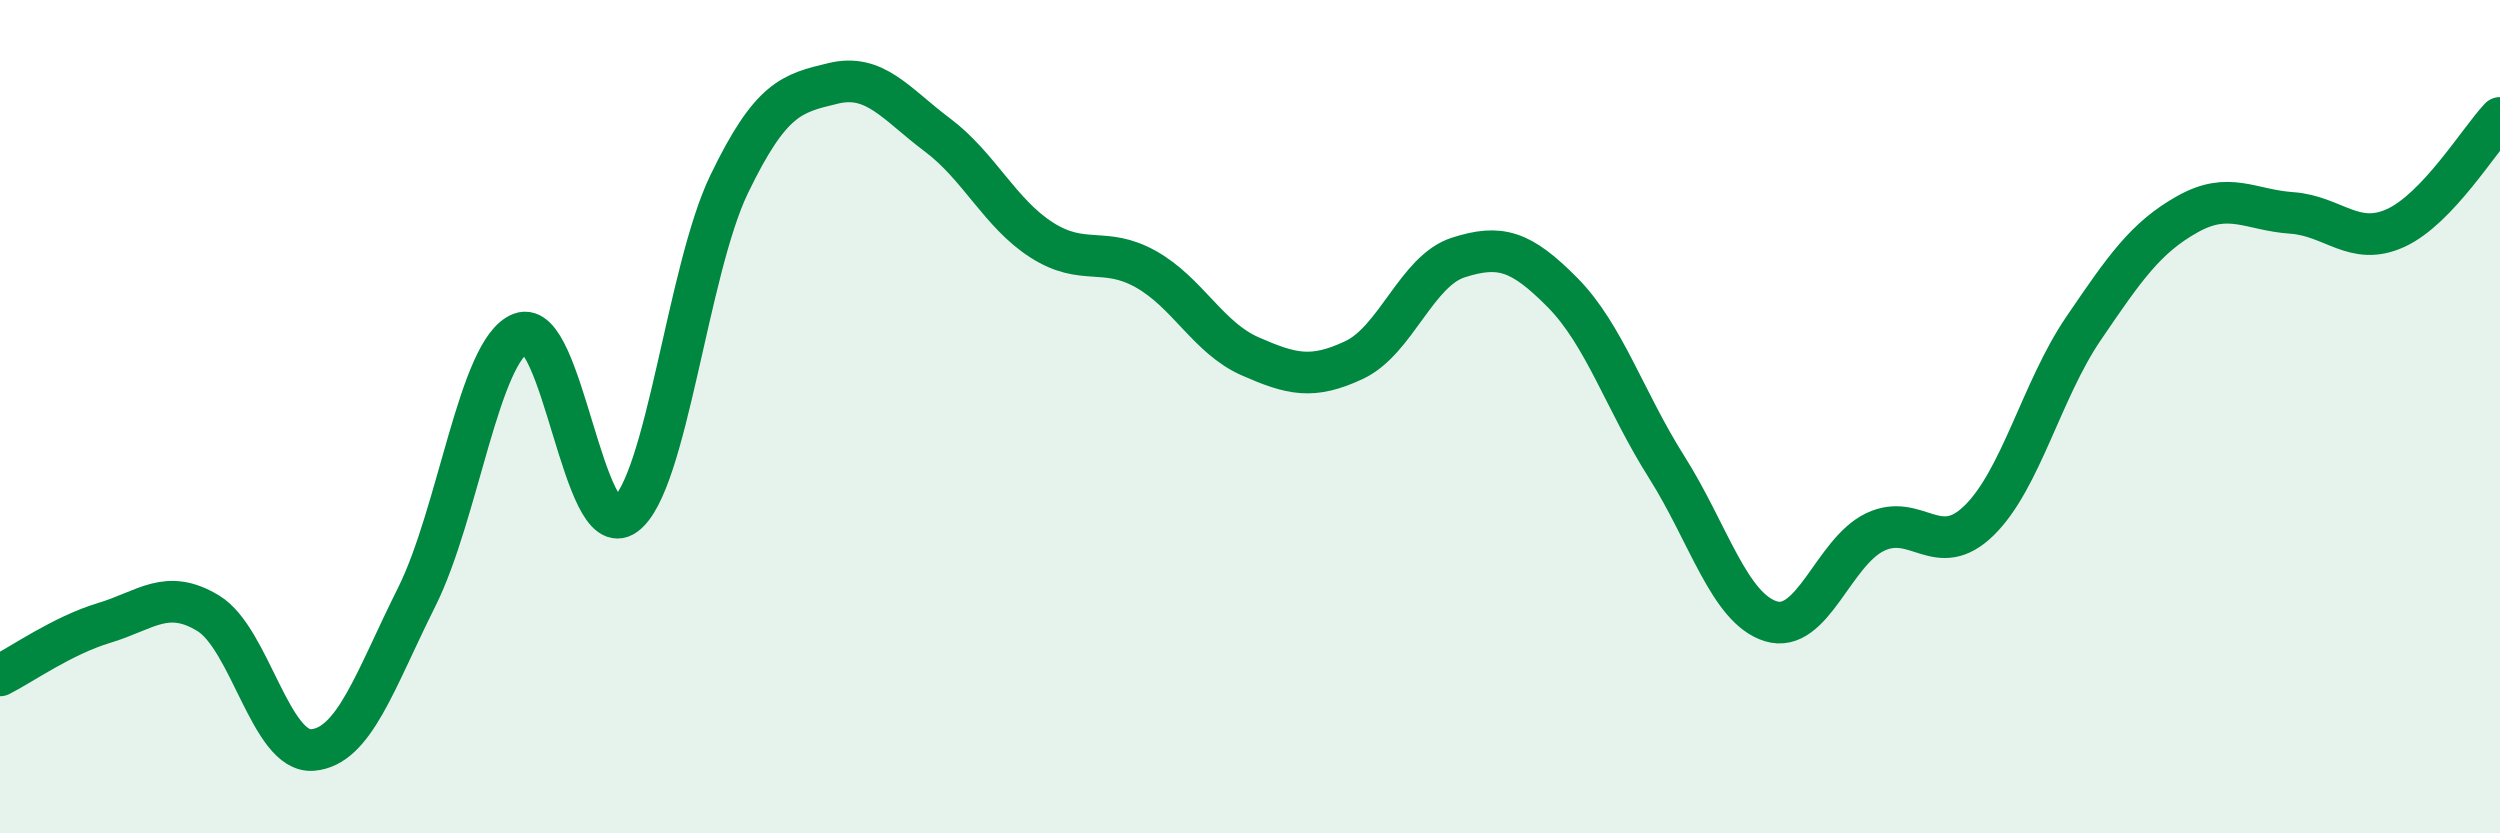
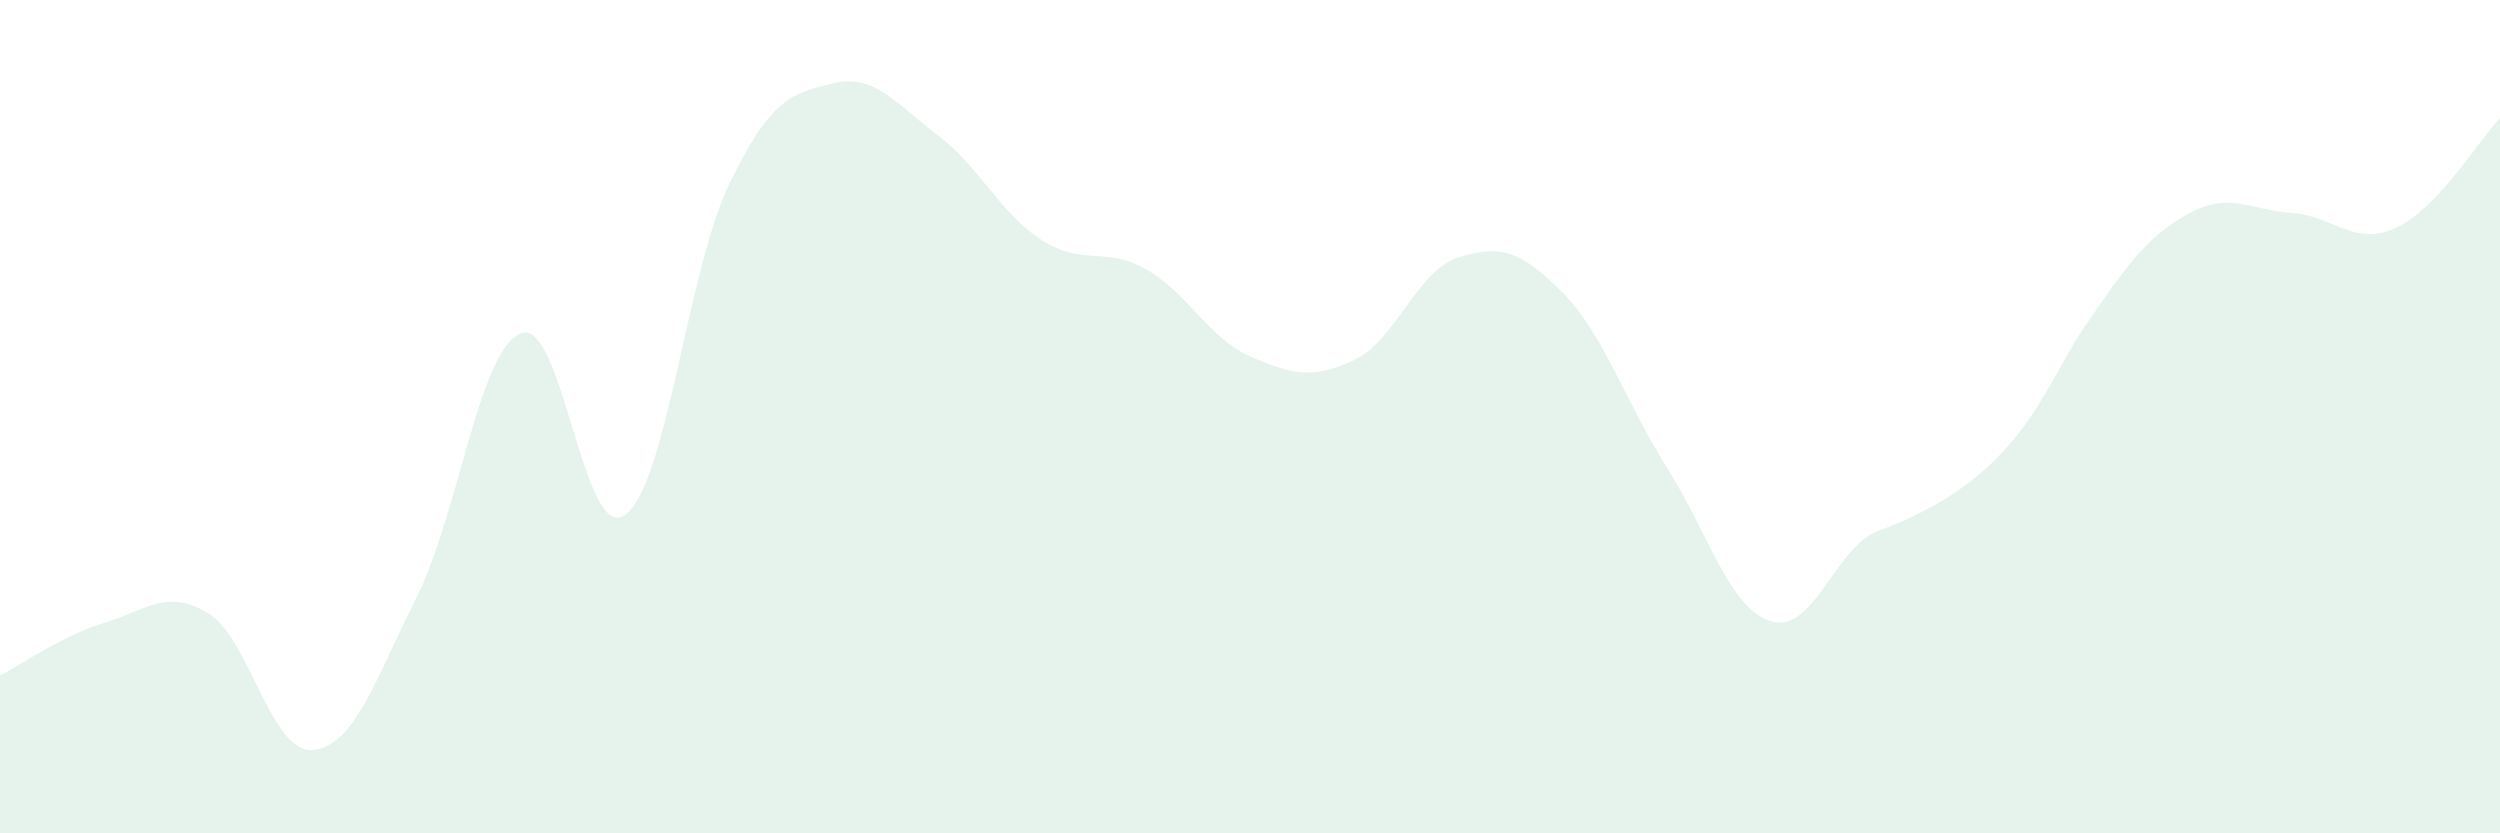
<svg xmlns="http://www.w3.org/2000/svg" width="60" height="20" viewBox="0 0 60 20">
-   <path d="M 0,16.21 C 0.5,15.96 1.5,15.25 2.5,14.95 C 3.5,14.65 4,14.11 5,14.72 C 6,15.33 6.5,18.08 7.5,18 C 8.5,17.92 9,16.33 10,14.33 C 11,12.33 11.5,8.39 12.5,8 C 13.5,7.61 14,13.08 15,12.36 C 16,11.64 16.5,6.49 17.5,4.42 C 18.5,2.35 19,2.24 20,2 C 21,1.76 21.5,2.49 22.5,3.24 C 23.5,3.99 24,5.12 25,5.76 C 26,6.4 26.5,5.9 27.5,6.46 C 28.5,7.02 29,8.11 30,8.55 C 31,8.99 31.5,9.11 32.5,8.64 C 33.5,8.17 34,6.5 35,6.18 C 36,5.86 36.5,6.01 37.5,7.02 C 38.5,8.03 39,9.63 40,11.21 C 41,12.79 41.5,14.6 42.5,14.91 C 43.5,15.22 44,13.25 45,12.77 C 46,12.29 46.5,13.47 47.5,12.49 C 48.5,11.51 49,9.36 50,7.89 C 51,6.42 51.5,5.7 52.5,5.14 C 53.5,4.58 54,5.04 55,5.11 C 56,5.18 56.5,5.93 57.5,5.47 C 58.5,5.01 59.5,3.36 60,2.83L60 20L0 20Z" fill="#008740" opacity="0.1" stroke-linecap="round" stroke-linejoin="round" />
-   <path d="M 0,16.21 C 0.5,15.96 1.5,15.25 2.5,14.95 C 3.5,14.65 4,14.11 5,14.72 C 6,15.33 6.5,18.08 7.5,18 C 8.5,17.92 9,16.33 10,14.33 C 11,12.33 11.5,8.39 12.5,8 C 13.5,7.61 14,13.08 15,12.36 C 16,11.64 16.5,6.49 17.5,4.42 C 18.5,2.35 19,2.24 20,2 C 21,1.76 21.5,2.49 22.5,3.24 C 23.5,3.99 24,5.12 25,5.76 C 26,6.4 26.5,5.9 27.5,6.46 C 28.5,7.02 29,8.11 30,8.55 C 31,8.99 31.5,9.11 32.5,8.64 C 33.5,8.17 34,6.5 35,6.18 C 36,5.86 36.5,6.01 37.5,7.02 C 38.5,8.03 39,9.63 40,11.21 C 41,12.79 41.5,14.6 42.5,14.91 C 43.5,15.22 44,13.25 45,12.77 C 46,12.29 46.5,13.47 47.5,12.49 C 48.5,11.51 49,9.36 50,7.89 C 51,6.42 51.5,5.7 52.5,5.14 C 53.5,4.58 54,5.04 55,5.11 C 56,5.18 56.5,5.93 57.5,5.47 C 58.5,5.01 59.5,3.36 60,2.83" stroke="#008740" stroke-width="1" fill="none" stroke-linecap="round" stroke-linejoin="round" />
+   <path d="M 0,16.21 C 0.5,15.96 1.5,15.25 2.5,14.95 C 3.5,14.65 4,14.11 5,14.72 C 6,15.33 6.5,18.08 7.5,18 C 8.5,17.92 9,16.33 10,14.33 C 11,12.33 11.5,8.39 12.5,8 C 13.5,7.61 14,13.08 15,12.36 C 16,11.64 16.5,6.49 17.5,4.42 C 18.5,2.35 19,2.24 20,2 C 21,1.76 21.5,2.49 22.5,3.24 C 23.5,3.99 24,5.12 25,5.76 C 26,6.4 26.5,5.9 27.5,6.46 C 28.5,7.02 29,8.11 30,8.55 C 31,8.99 31.5,9.11 32.5,8.64 C 33.5,8.17 34,6.5 35,6.18 C 36,5.86 36.5,6.01 37.5,7.02 C 38.5,8.03 39,9.63 40,11.21 C 41,12.79 41.5,14.6 42.5,14.91 C 43.5,15.22 44,13.25 45,12.77 C 48.5,11.51 49,9.36 50,7.89 C 51,6.42 51.5,5.7 52.5,5.14 C 53.5,4.58 54,5.04 55,5.11 C 56,5.18 56.5,5.93 57.5,5.47 C 58.5,5.01 59.5,3.36 60,2.83L60 20L0 20Z" fill="#008740" opacity="0.1" stroke-linecap="round" stroke-linejoin="round" />
</svg>